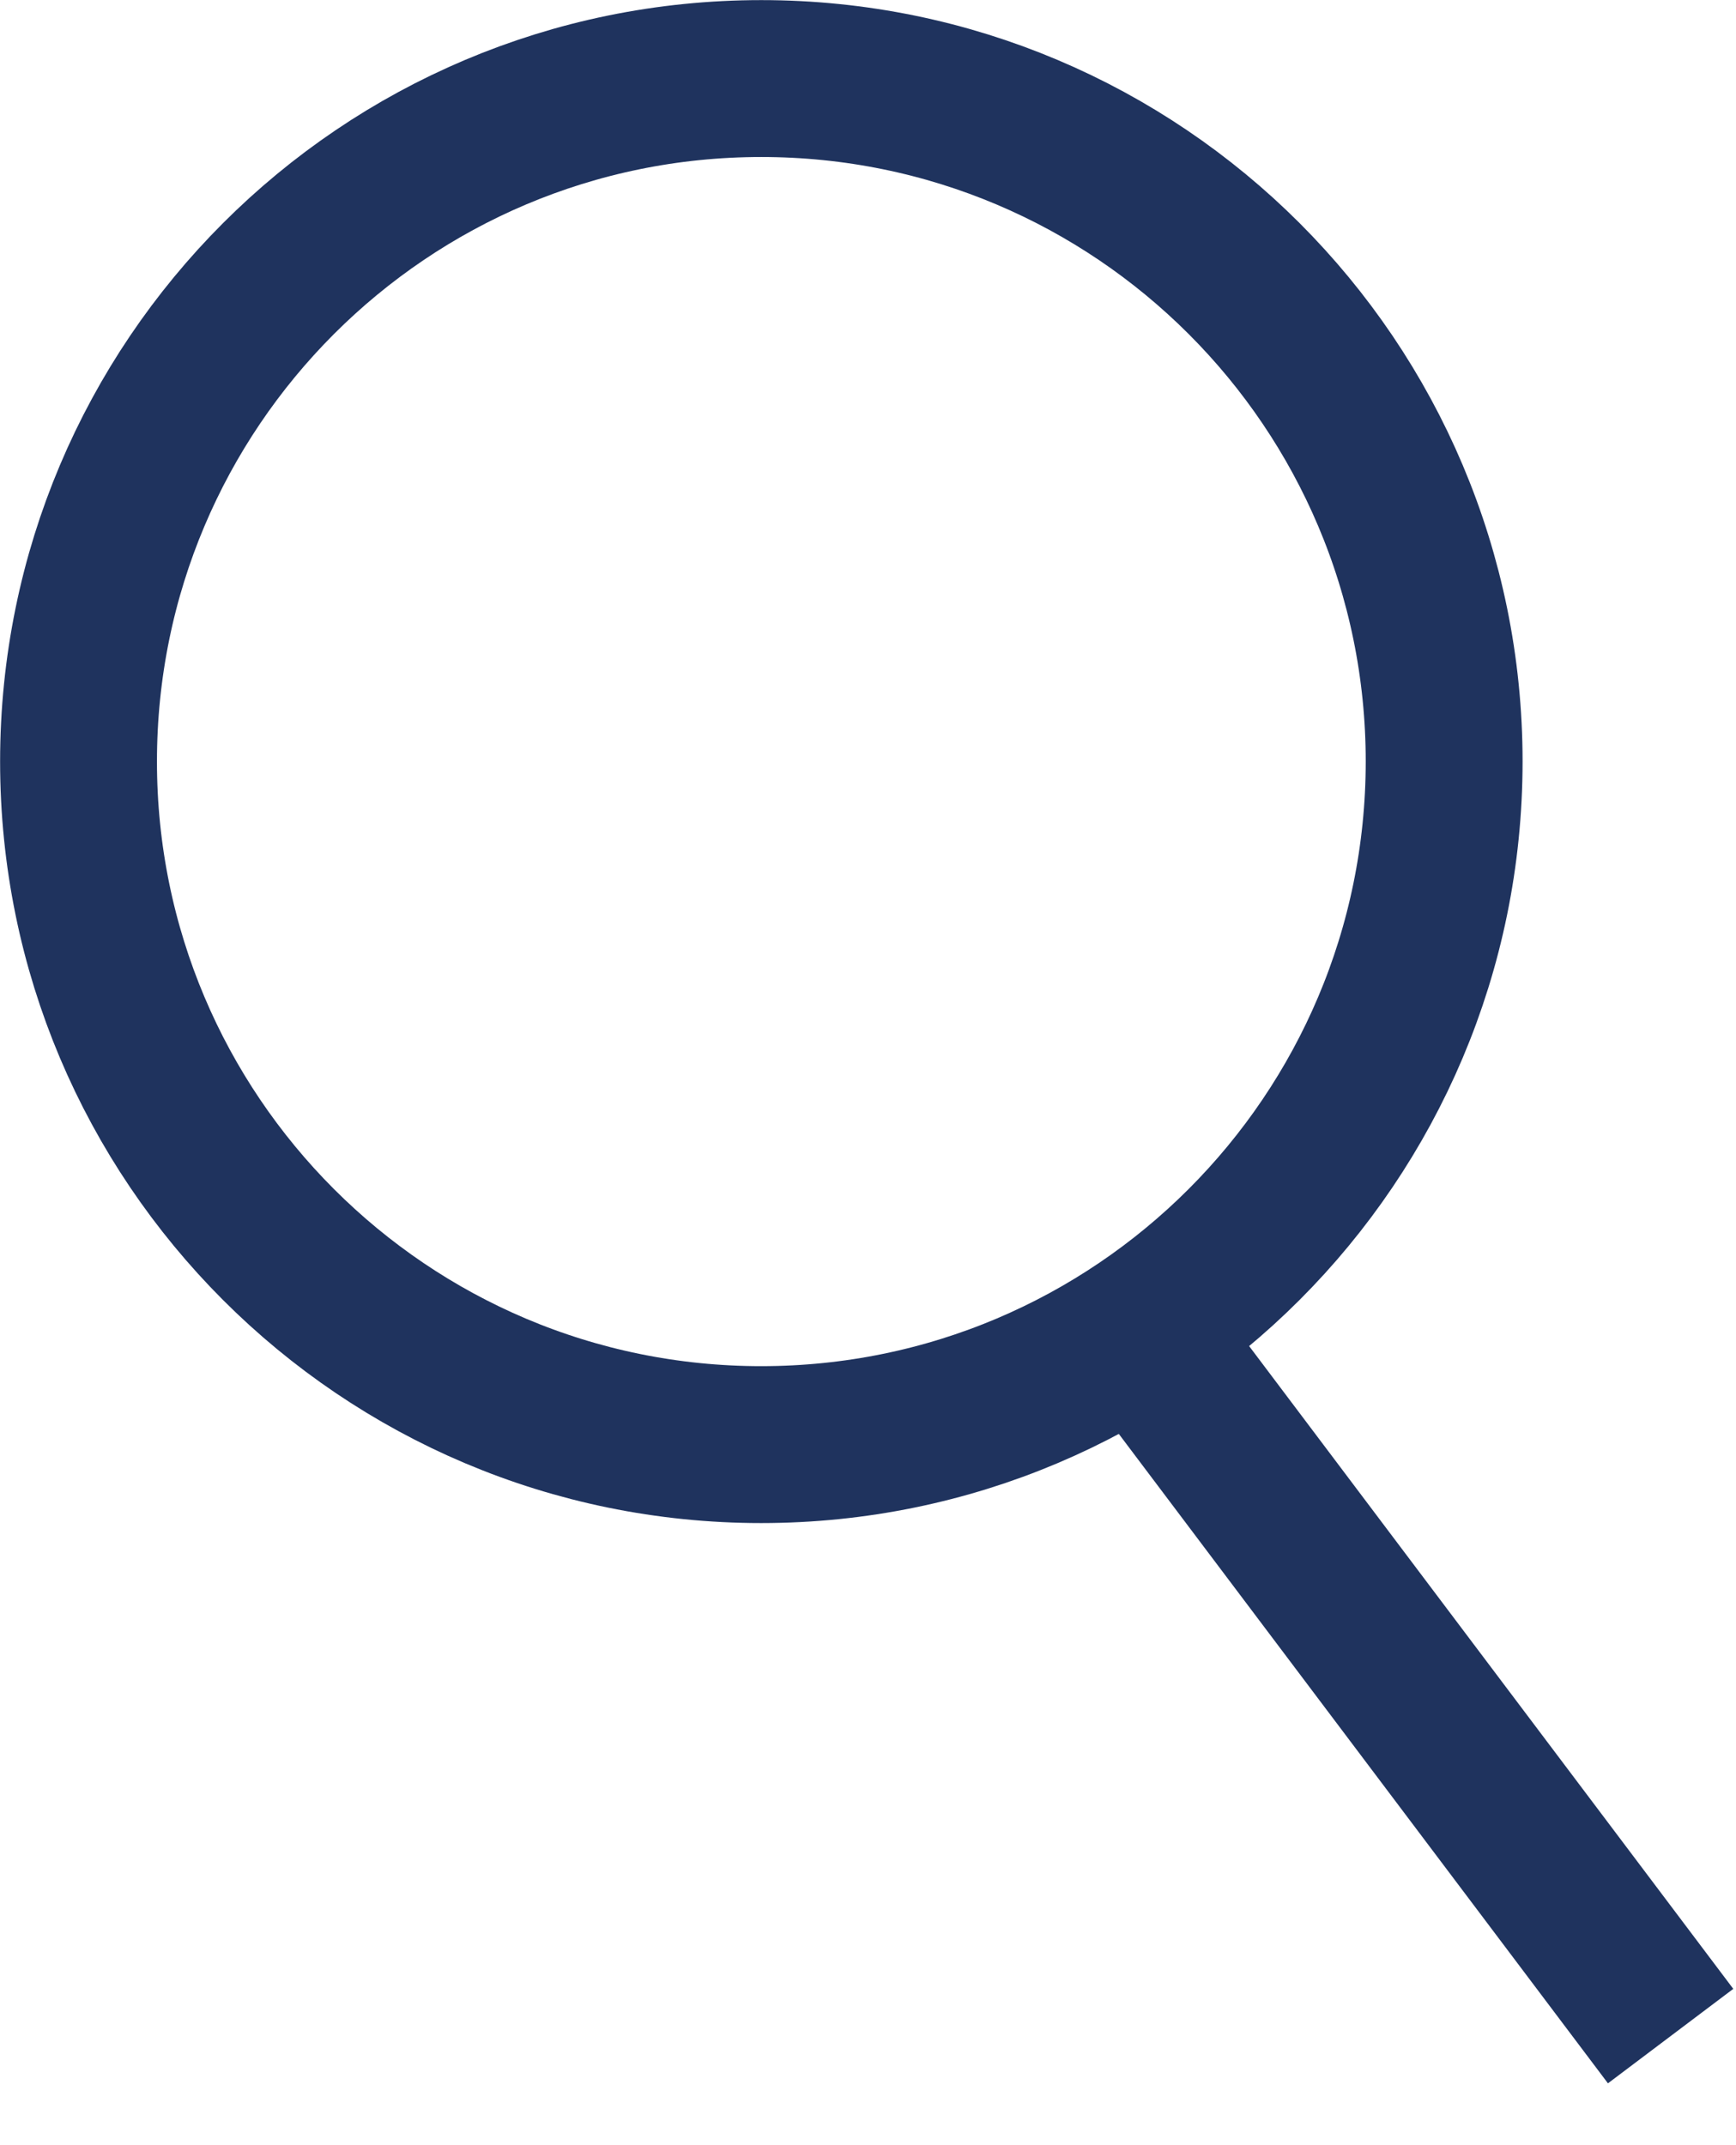
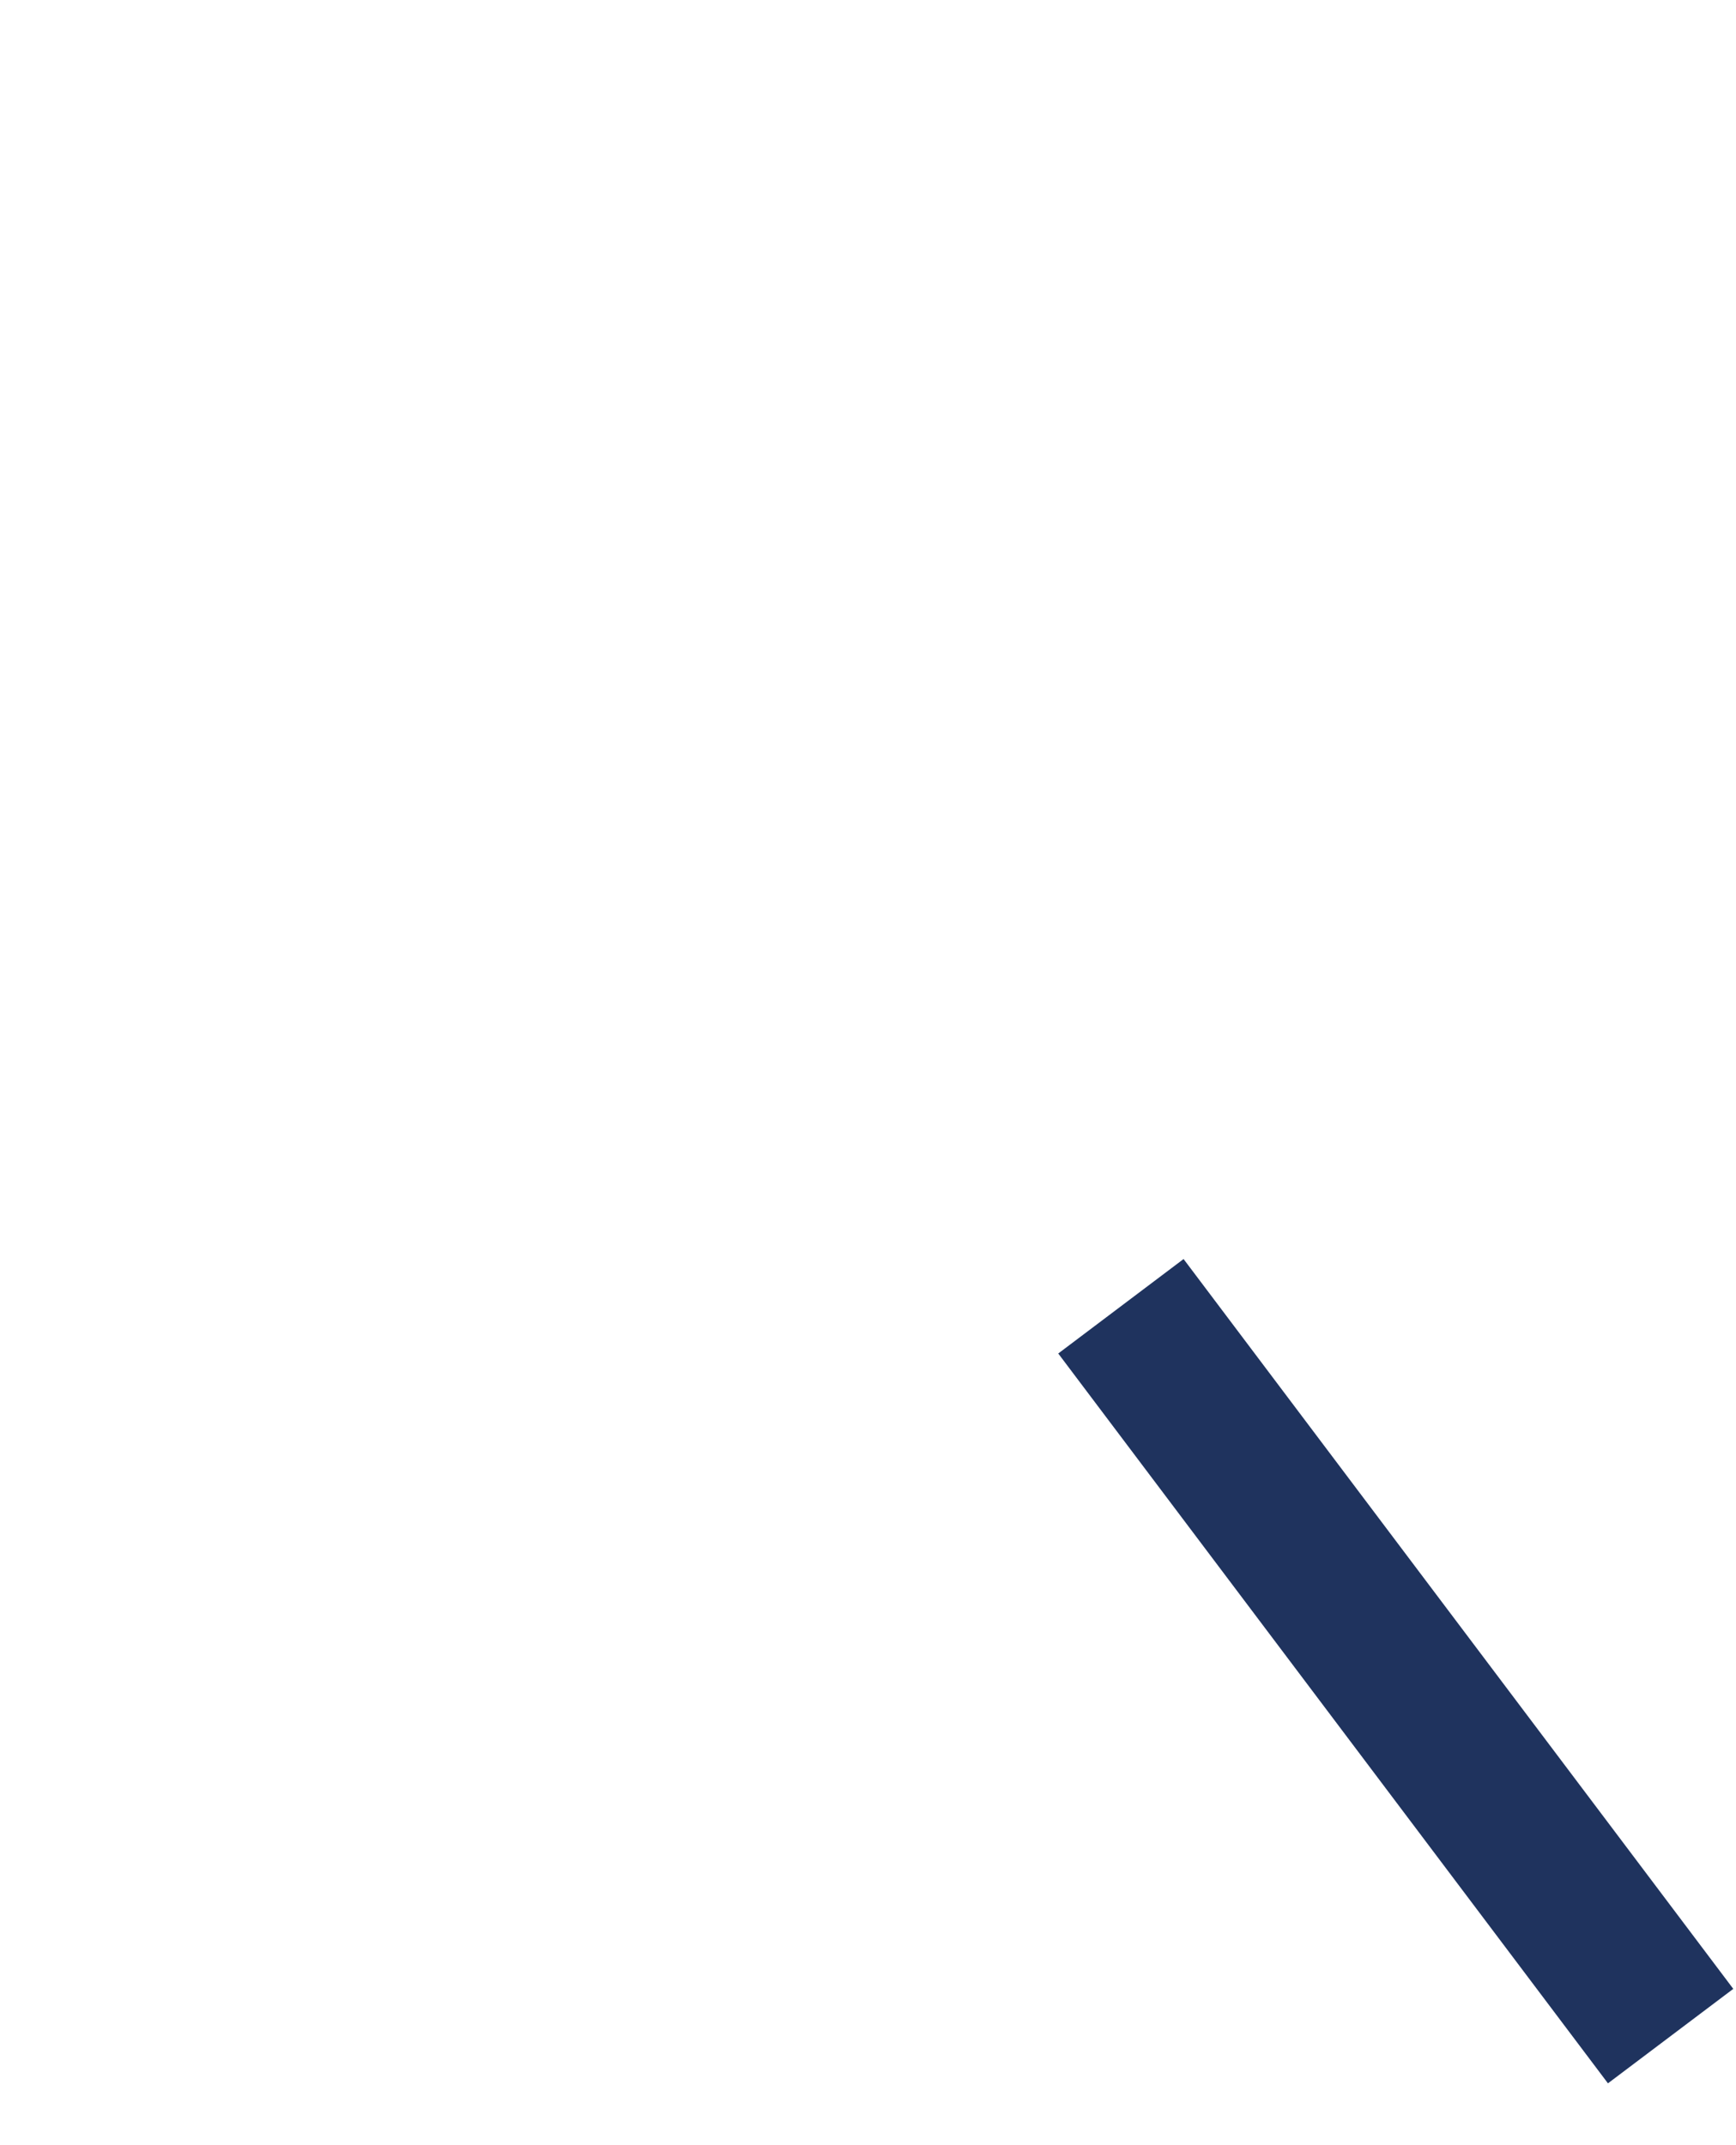
<svg xmlns="http://www.w3.org/2000/svg" width="17" height="21" viewBox="0 0 17 21" fill="none">
-   <path d="M7.455 0.769C11.148 0.769 14.142 3.762 14.142 7.455C14.141 11.148 11.148 14.141 7.455 14.142C3.762 14.142 0.769 11.148 0.769 7.455C0.769 3.762 3.762 0.769 7.455 0.769Z" stroke="#1F335E" stroke-width="1.536" />
  <line y1="-0.768" x2="8.942" y2="-0.768" transform="matrix(0.602 0.799 -0.799 0.602 10.363 13.25)" stroke="#1F335E" stroke-width="1.536" />
</svg>